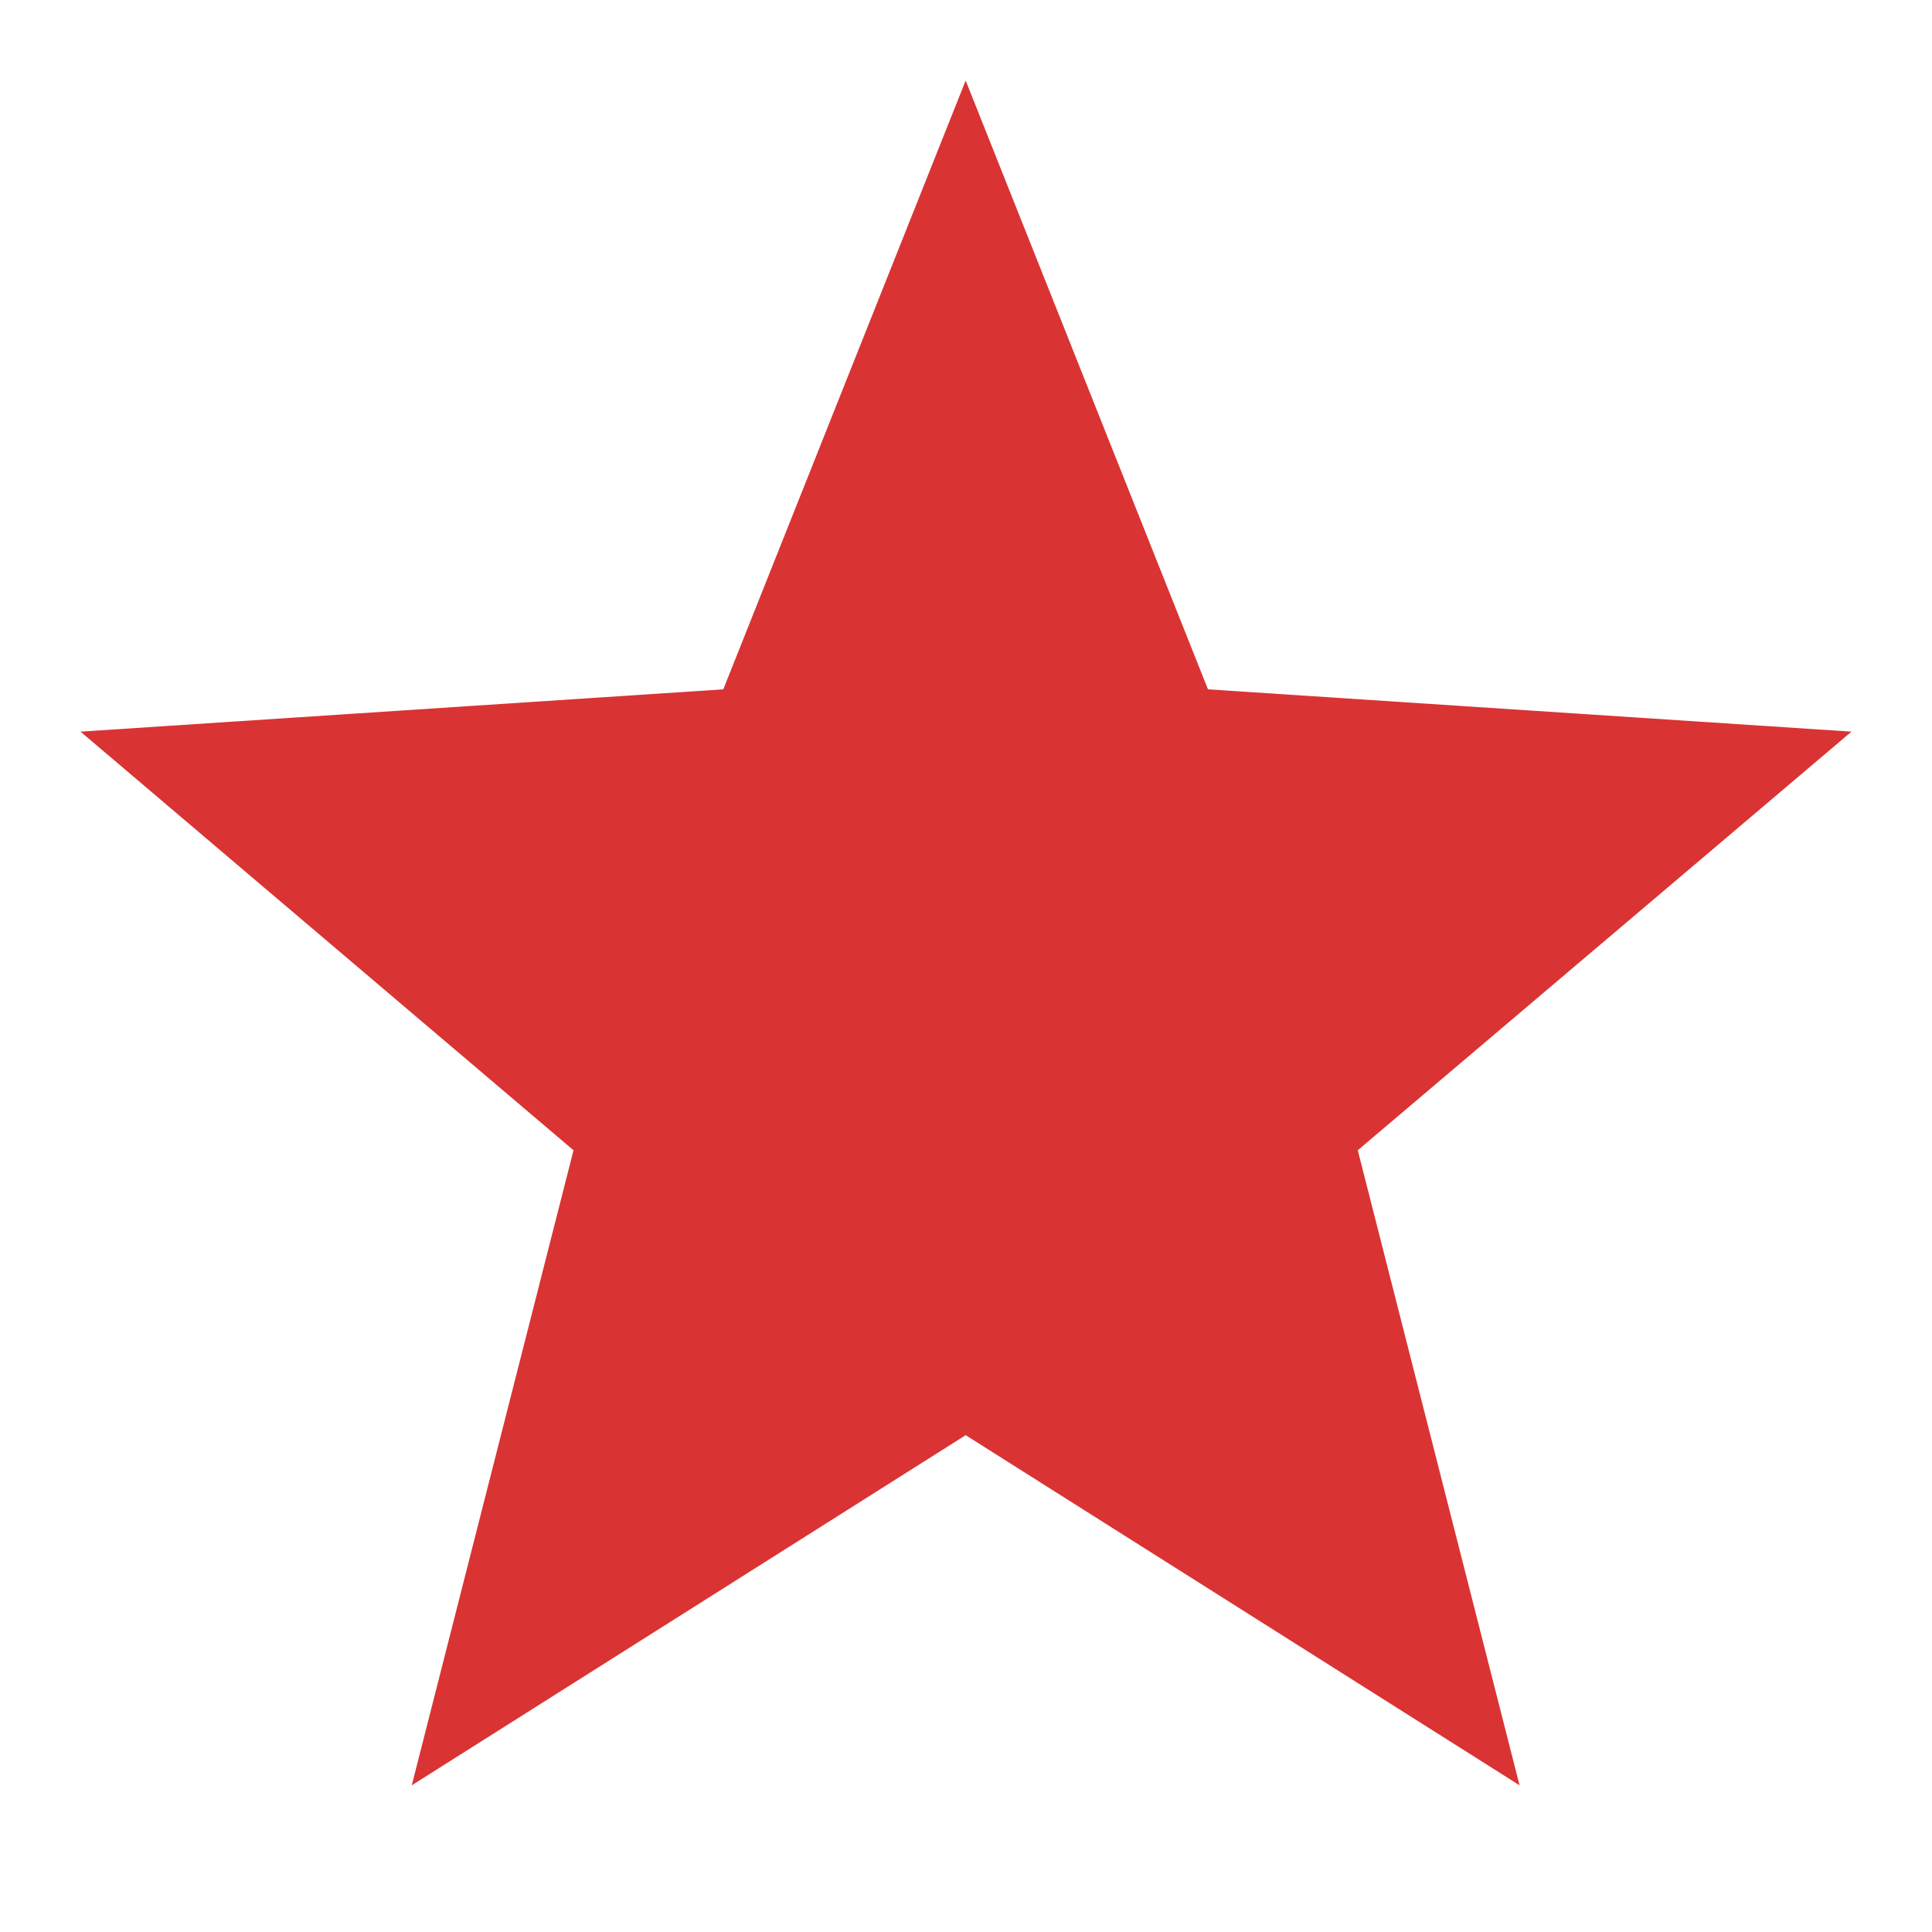
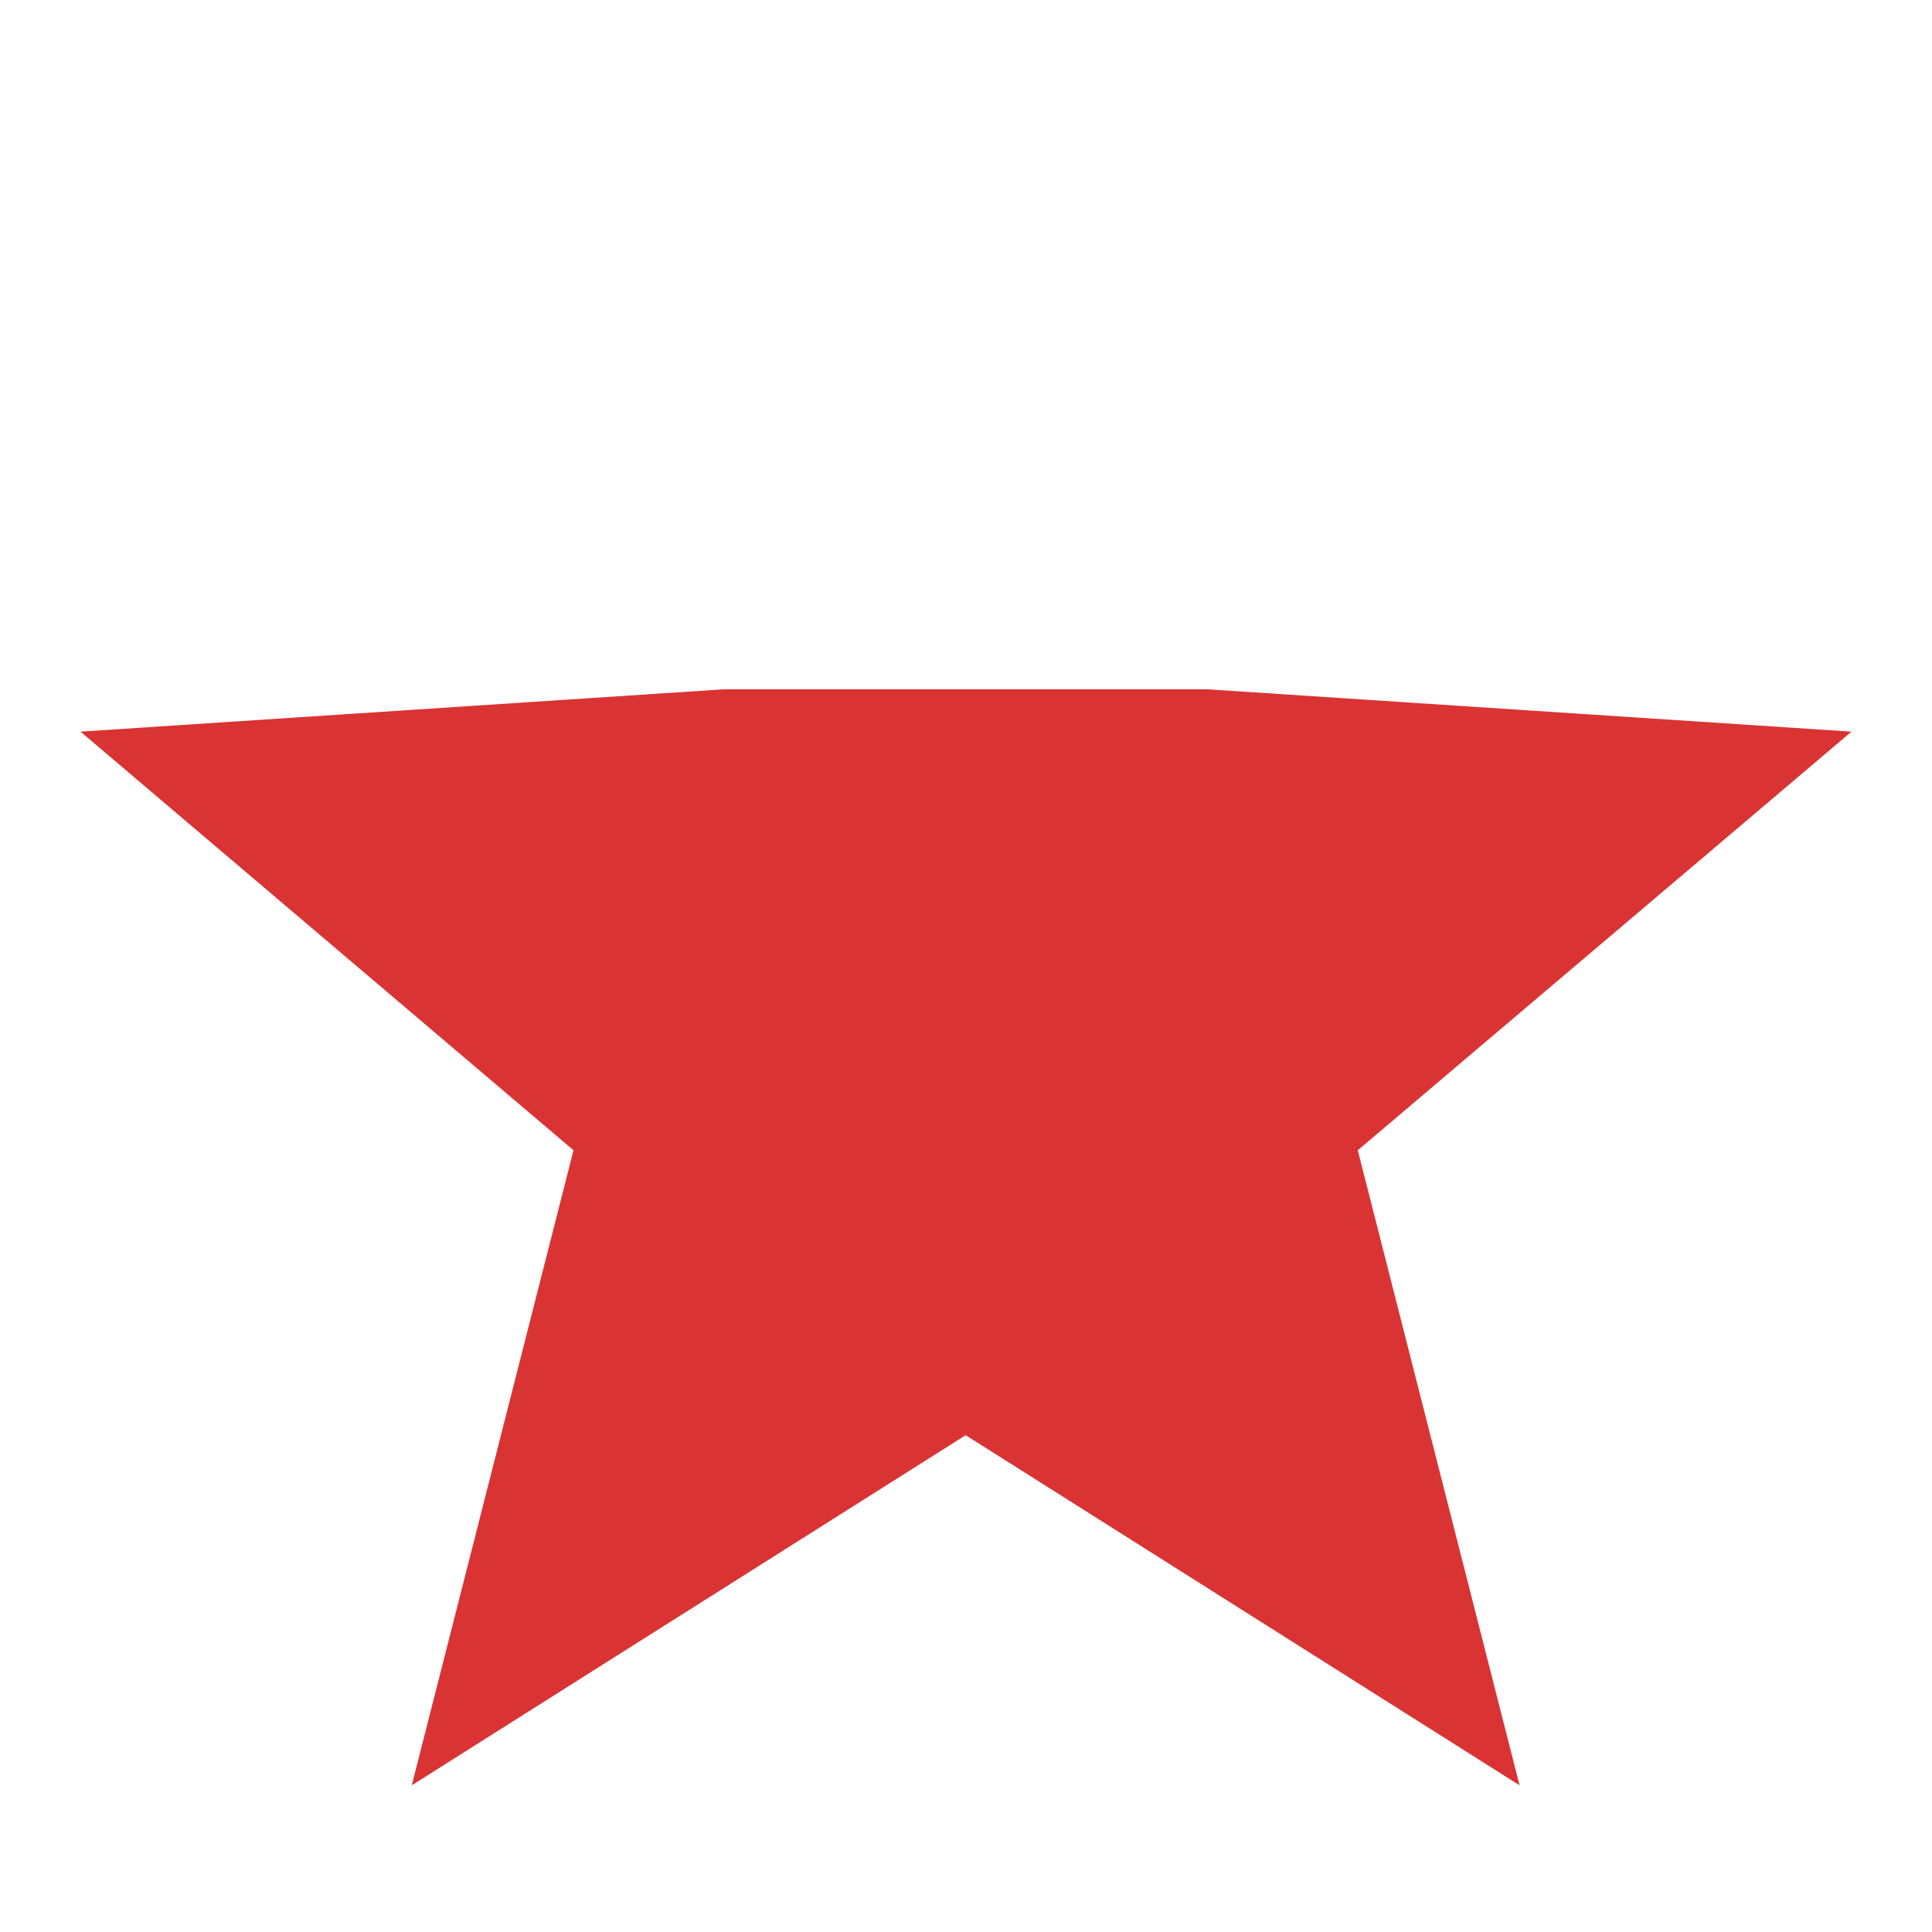
<svg xmlns="http://www.w3.org/2000/svg" width="40" height="40" viewBox="0 0 40 40" fill="none">
-   <path d="M38.333 15.148L25.01 14.272L19.993 1.667L14.975 14.272L1.667 15.148L11.874 23.815L8.525 36.963L19.993 29.714L31.461 36.963L28.111 23.815L38.333 15.148Z" fill="#DA3333" />
+   <path d="M38.333 15.148L25.01 14.272L14.975 14.272L1.667 15.148L11.874 23.815L8.525 36.963L19.993 29.714L31.461 36.963L28.111 23.815L38.333 15.148Z" fill="#DA3333" />
</svg>